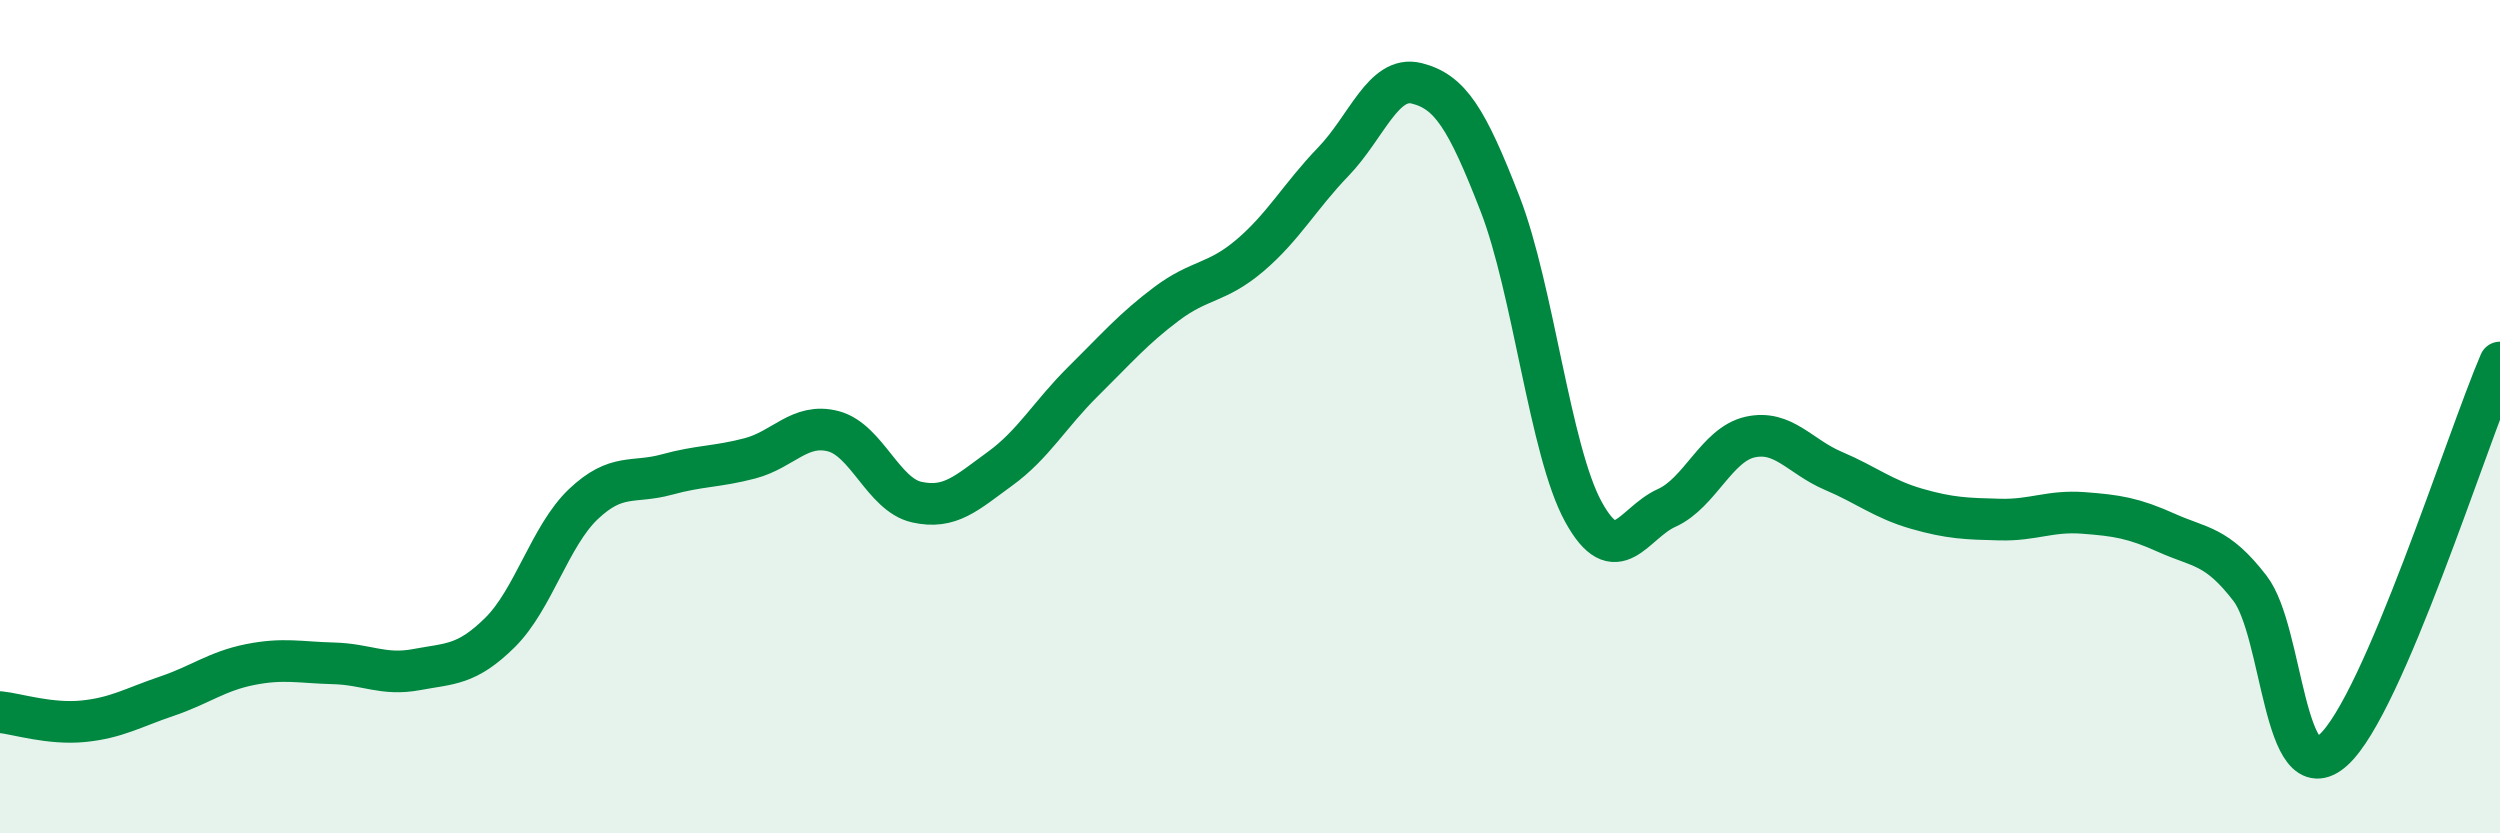
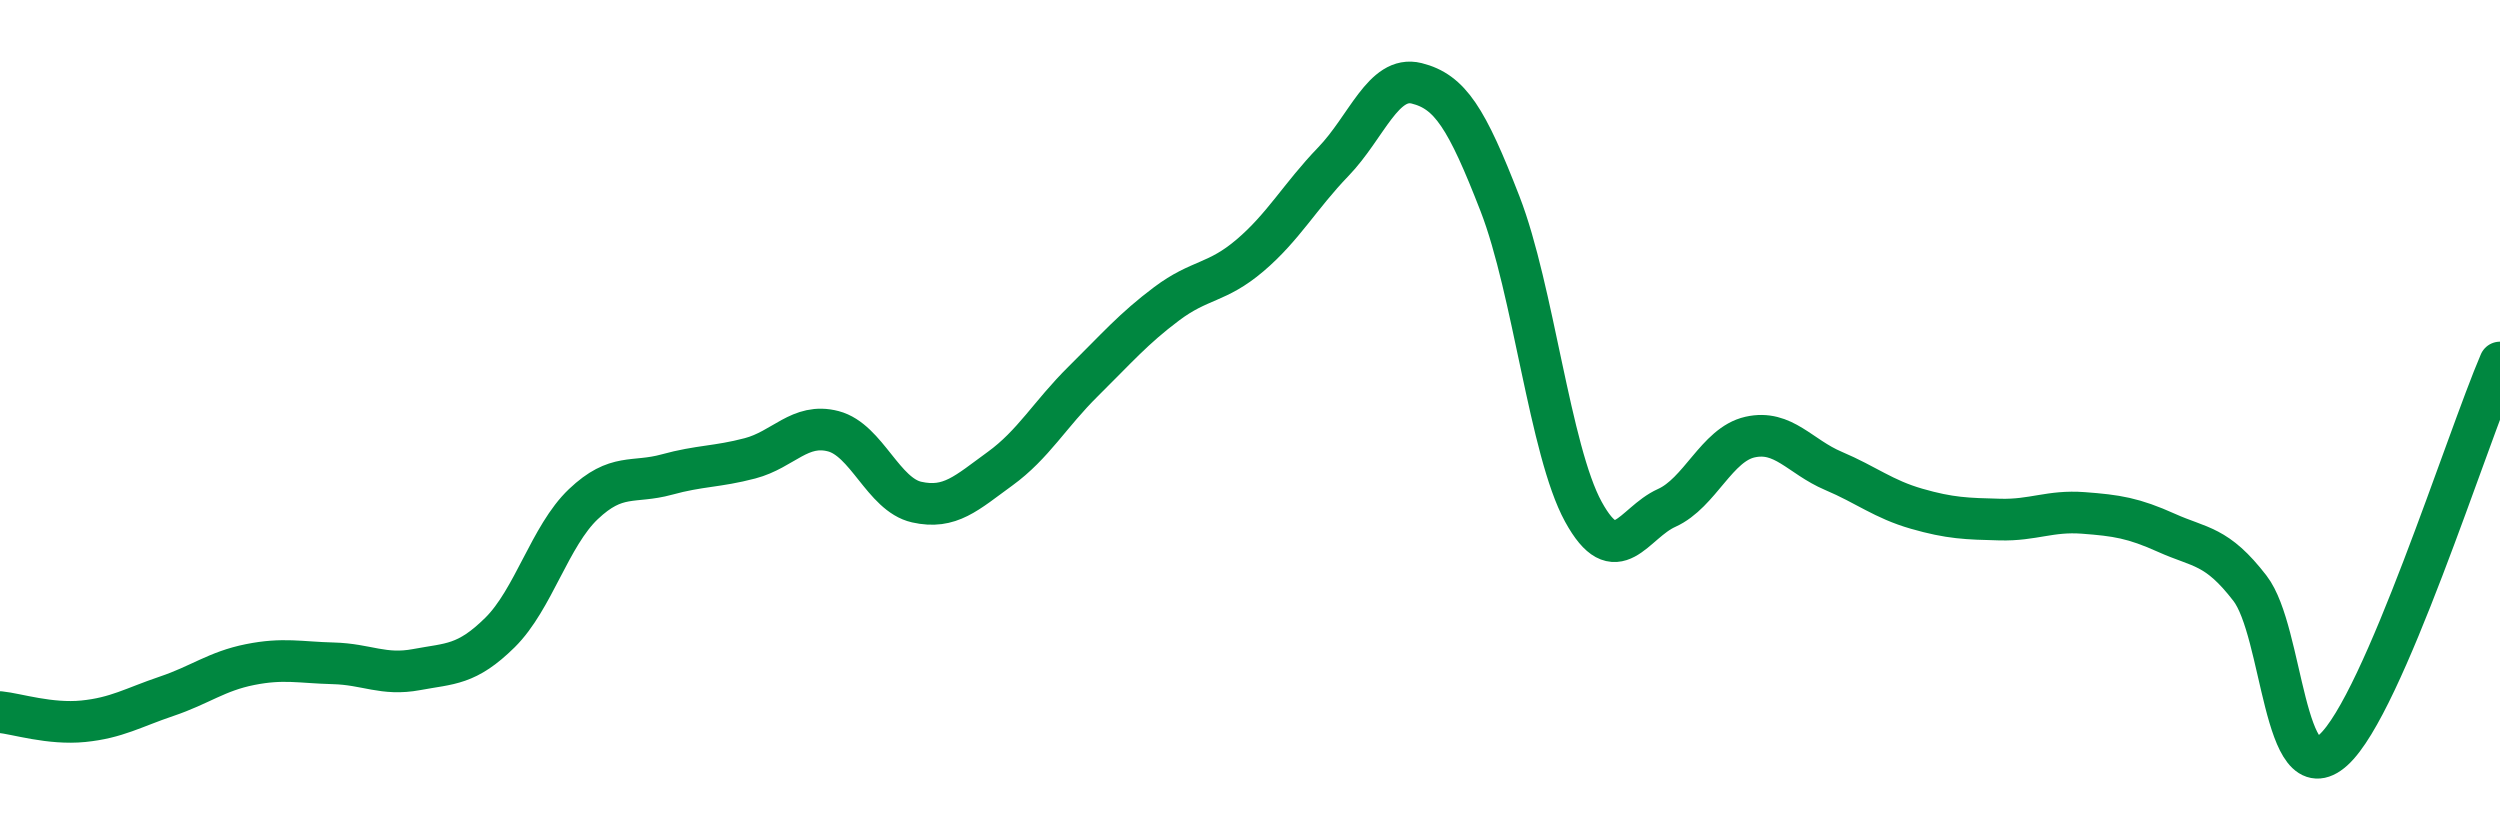
<svg xmlns="http://www.w3.org/2000/svg" width="60" height="20" viewBox="0 0 60 20">
-   <path d="M 0,17.09 C 0.4,17.13 1.2,17.39 2,17.31 C 2.8,17.23 3.2,16.98 4,16.71 C 4.8,16.44 5.2,16.11 6,15.95 C 6.8,15.79 7.2,15.9 8,15.92 C 8.8,15.94 9.2,16.22 10,16.07 C 10.8,15.92 11.2,15.97 12,15.18 C 12.8,14.39 13.2,12.86 14,12.1 C 14.8,11.34 15.2,11.61 16,11.39 C 16.8,11.17 17.2,11.21 18,11 C 18.8,10.79 19.2,10.14 20,10.35 C 20.8,10.56 21.2,11.87 22,12.05 C 22.8,12.23 23.2,11.83 24,11.25 C 24.8,10.67 25.2,9.94 26,9.15 C 26.8,8.36 27.2,7.89 28,7.29 C 28.8,6.69 29.2,6.81 30,6.13 C 30.8,5.45 31.2,4.71 32,3.88 C 32.8,3.05 33.2,1.8 34,2 C 34.8,2.2 35.2,2.83 36,4.89 C 36.8,6.95 37.2,10.82 38,12.28 C 38.8,13.74 39.2,12.55 40,12.19 C 40.8,11.83 41.2,10.67 42,10.49 C 42.8,10.31 43.2,10.96 44,11.3 C 44.8,11.64 45.2,11.98 46,12.21 C 46.8,12.44 47.2,12.45 48,12.47 C 48.8,12.49 49.2,12.25 50,12.31 C 50.8,12.37 51.2,12.43 52,12.79 C 52.8,13.15 53.2,13.08 54,14.12 C 54.8,15.16 54.8,19.08 56,18 C 57.2,16.92 59.2,10.56 60,8.7L60 20L0 20Z" fill="#008740" opacity="0.1" stroke-linecap="round" stroke-linejoin="round" />
  <path d="M 0,17.09 C 0.4,17.13 1.2,17.39 2,17.31 C 2.8,17.23 3.2,16.98 4,16.71 C 4.8,16.44 5.2,16.11 6,15.95 C 6.8,15.79 7.2,15.9 8,15.92 C 8.8,15.94 9.2,16.22 10,16.07 C 10.8,15.92 11.2,15.97 12,15.18 C 12.8,14.39 13.2,12.86 14,12.1 C 14.8,11.34 15.2,11.61 16,11.39 C 16.8,11.17 17.2,11.21 18,11 C 18.8,10.79 19.2,10.14 20,10.35 C 20.8,10.56 21.2,11.87 22,12.05 C 22.8,12.23 23.2,11.83 24,11.25 C 24.8,10.67 25.2,9.94 26,9.15 C 26.8,8.36 27.2,7.89 28,7.29 C 28.8,6.69 29.2,6.81 30,6.13 C 30.8,5.45 31.2,4.71 32,3.88 C 32.8,3.05 33.2,1.8 34,2 C 34.8,2.2 35.2,2.83 36,4.89 C 36.8,6.95 37.2,10.82 38,12.28 C 38.8,13.74 39.2,12.55 40,12.19 C 40.8,11.83 41.2,10.67 42,10.49 C 42.8,10.31 43.2,10.96 44,11.3 C 44.8,11.64 45.2,11.98 46,12.21 C 46.8,12.44 47.2,12.45 48,12.47 C 48.8,12.49 49.2,12.25 50,12.31 C 50.8,12.37 51.2,12.43 52,12.79 C 52.8,13.15 53.2,13.08 54,14.12 C 54.8,15.16 54.8,19.08 56,18 C 57.2,16.92 59.2,10.56 60,8.7" stroke="#008740" stroke-width="1" fill="none" stroke-linecap="round" stroke-linejoin="round" />
</svg>